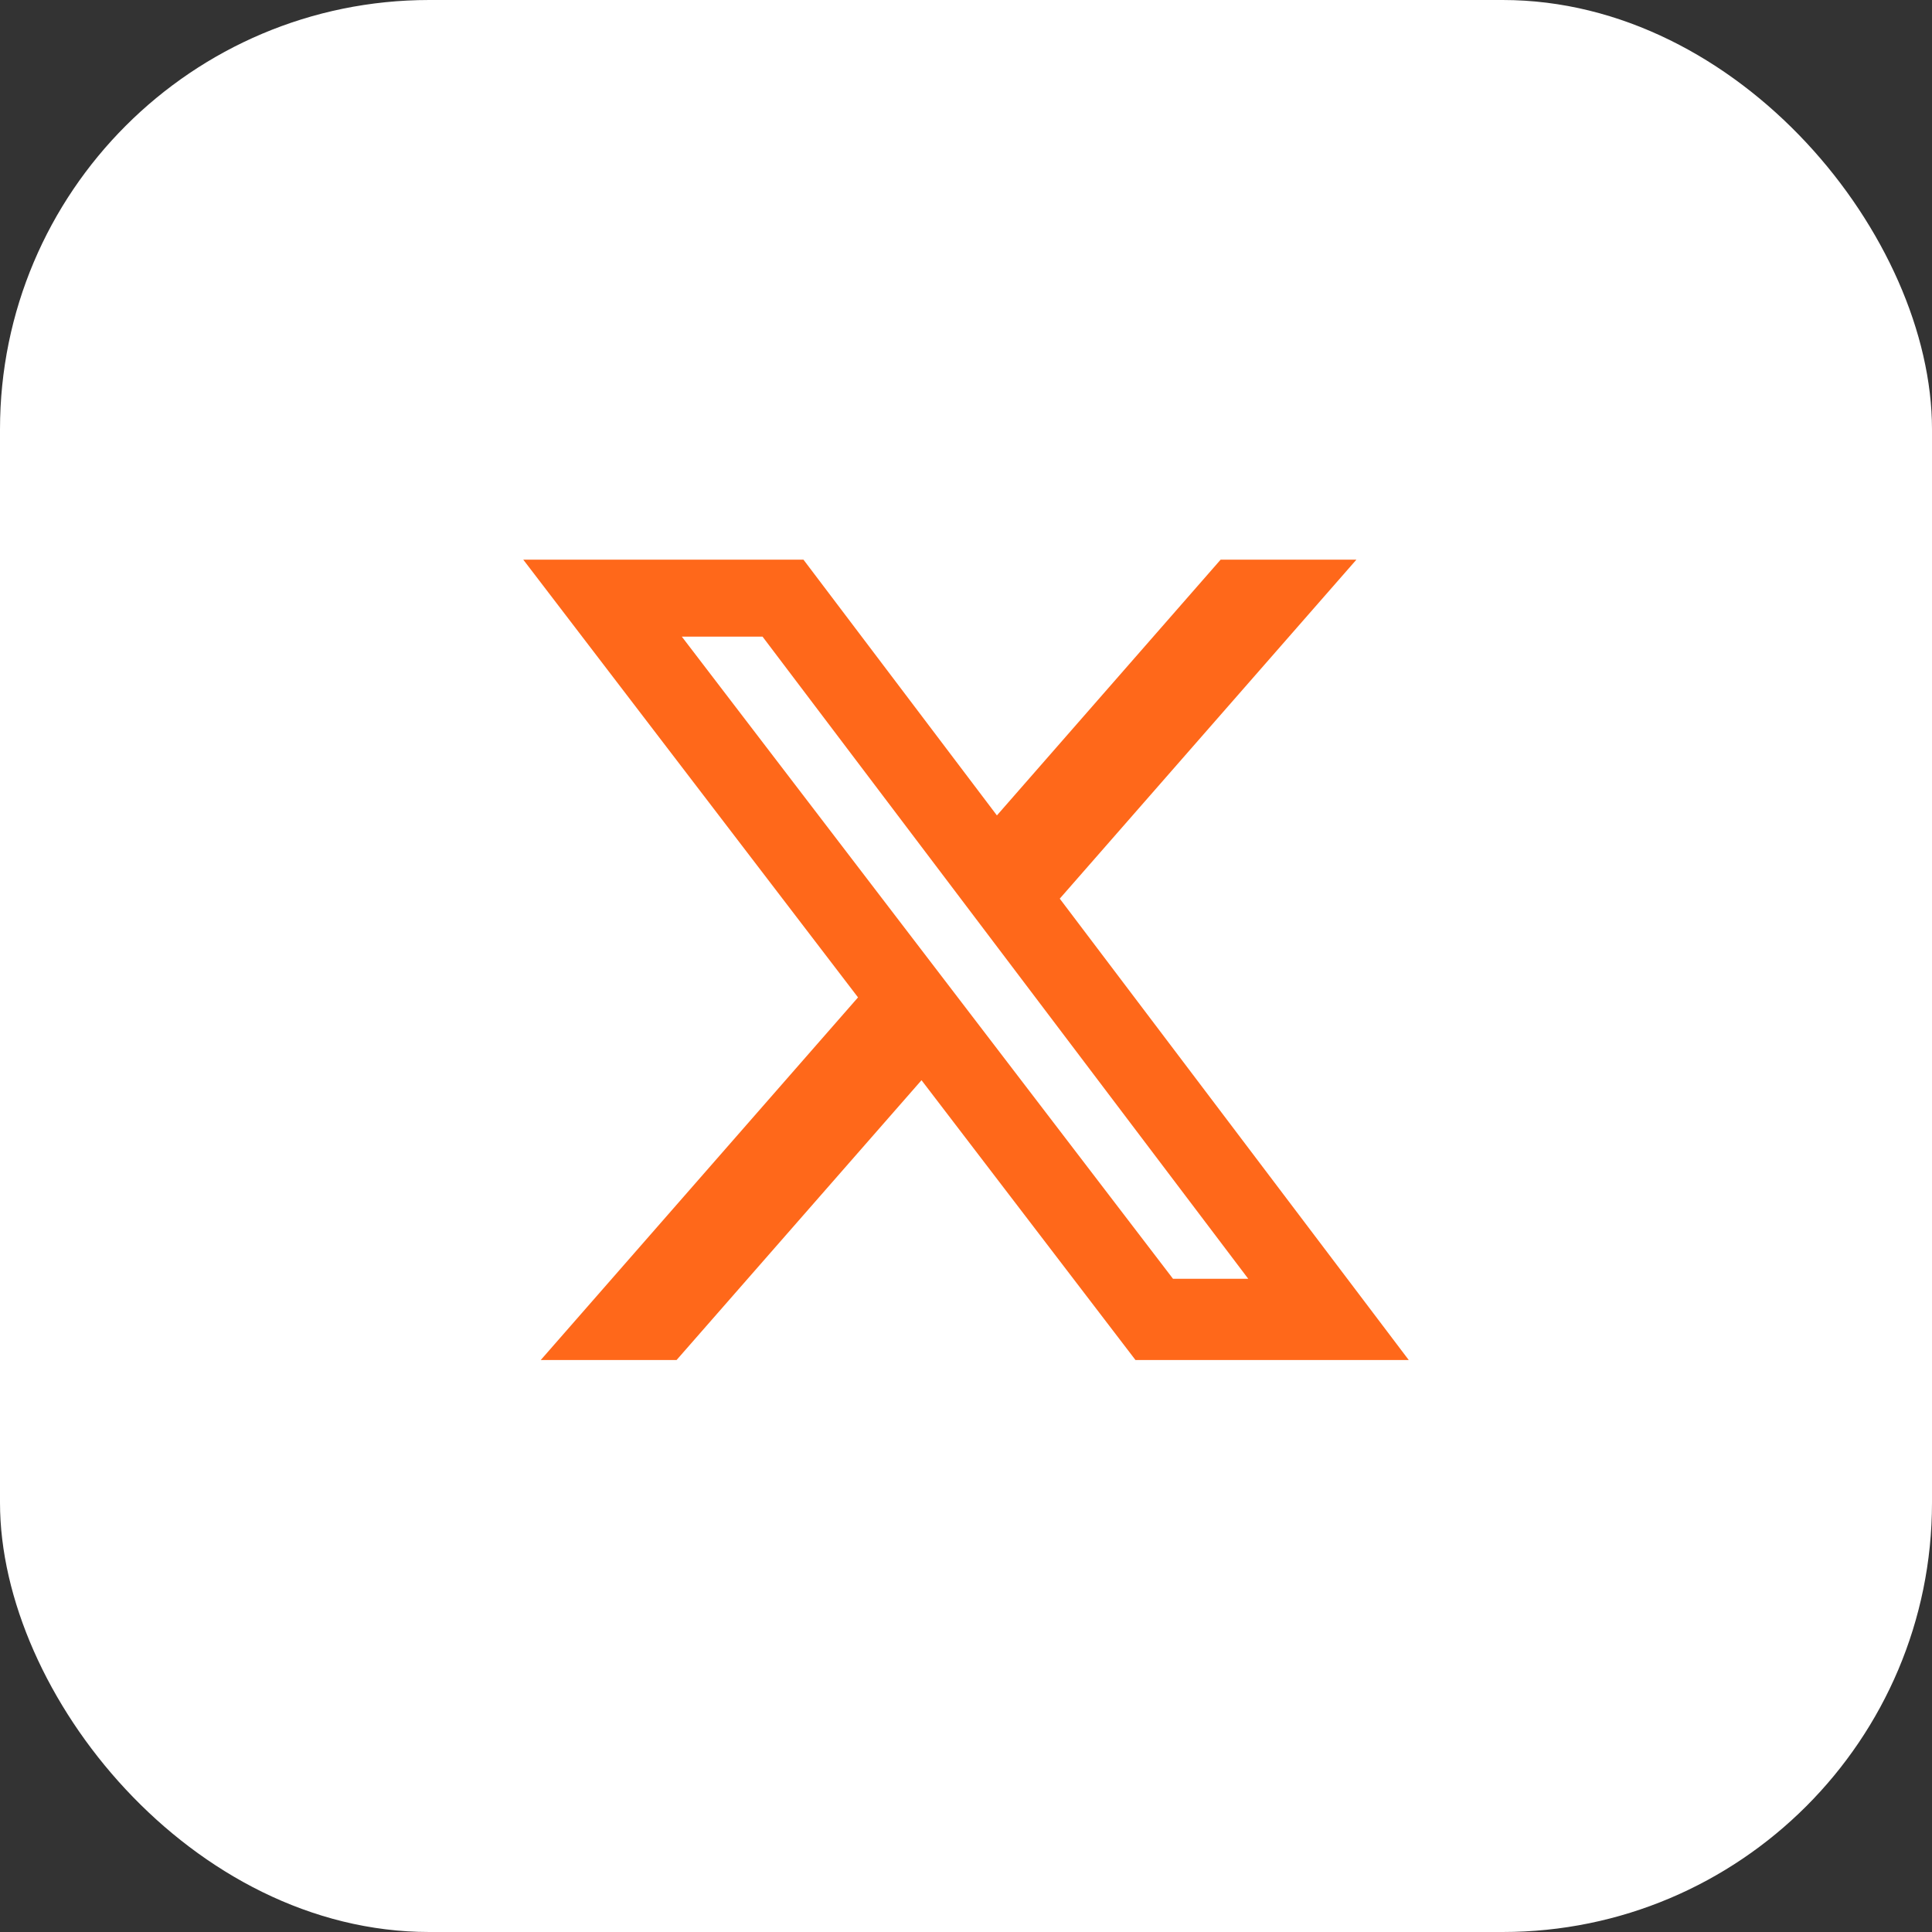
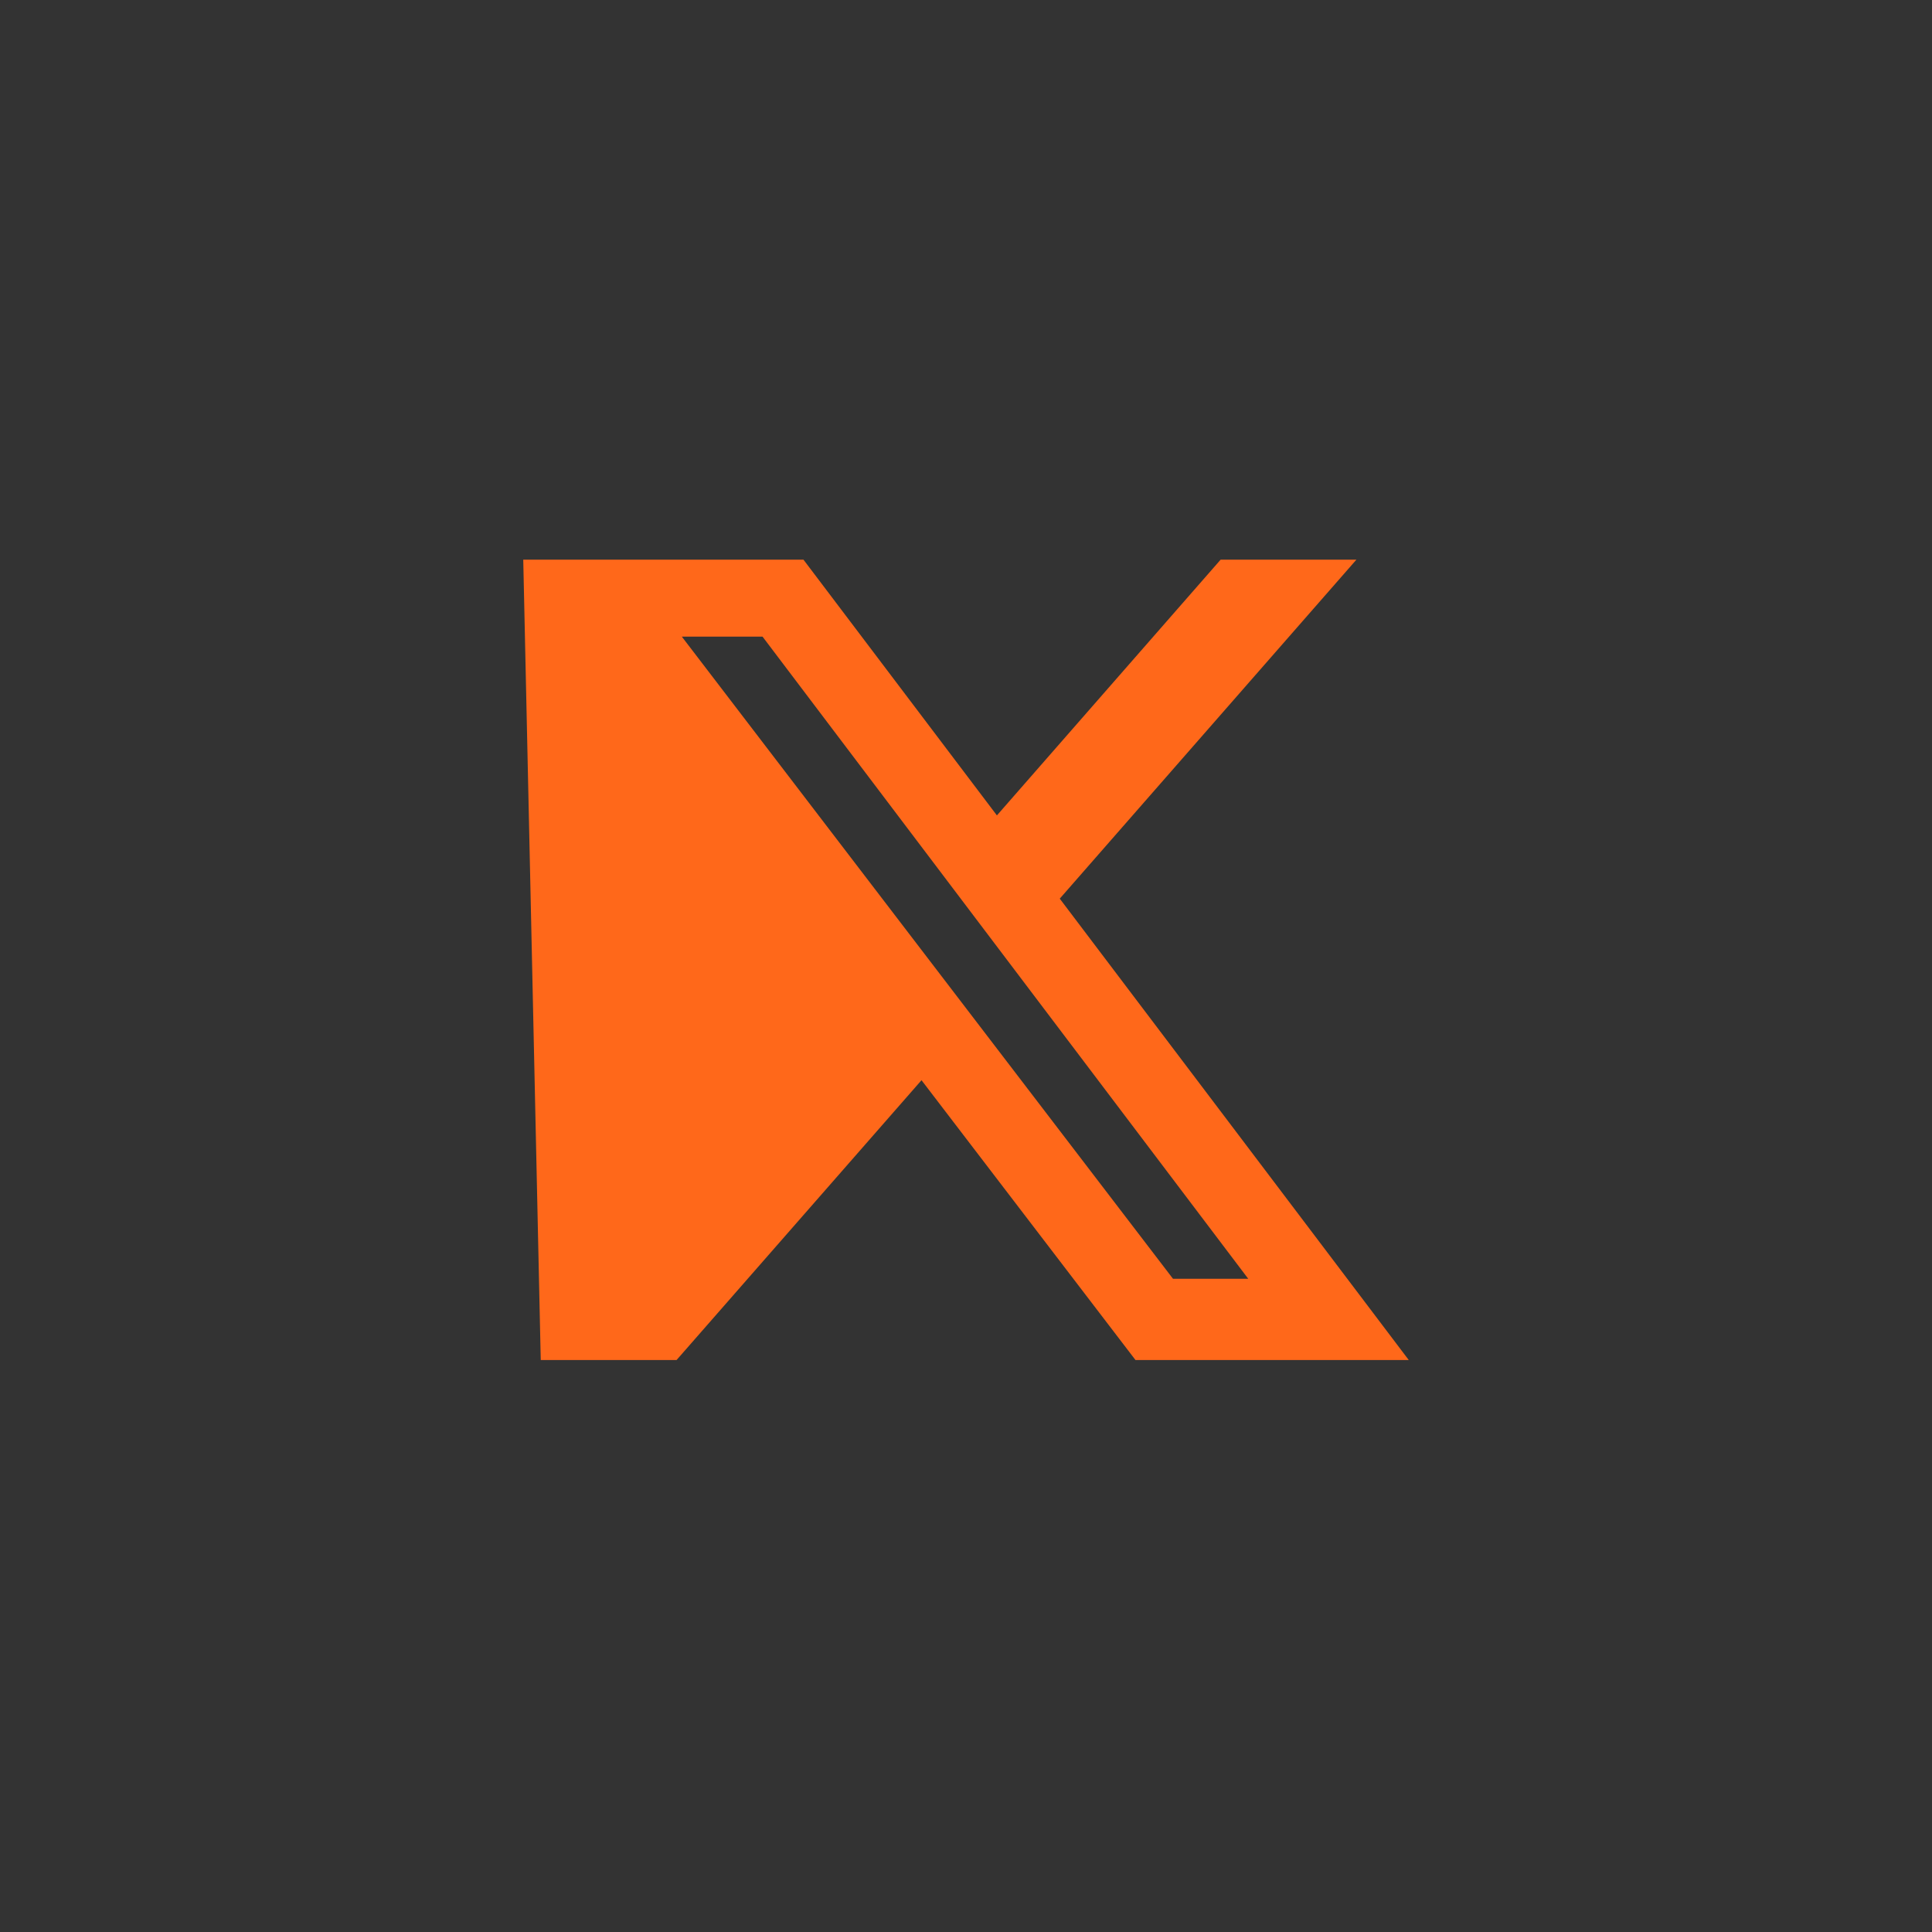
<svg xmlns="http://www.w3.org/2000/svg" width="36" height="36" viewBox="0 0 36 36" fill="none">
  <rect x="0" y="0" width="36" height="36" fill="#333333" stroke="none" />
-   <rect width="36" height="36" rx="8" fill="white" />
-   <path d="M22.745 10.428H25.275L19.747 16.745L26.25 25.342H21.158L17.171 20.128L12.607 25.342H10.076L15.988 18.585L9.75 10.428H14.971L18.576 15.194L22.745 10.428ZM21.857 23.828H23.259L14.209 11.863H12.705L21.857 23.828Z" fill="#FF681A" />
+   <path d="M22.745 10.428H25.275L19.747 16.745L26.25 25.342H21.158L17.171 20.128L12.607 25.342H10.076L9.75 10.428H14.971L18.576 15.194L22.745 10.428ZM21.857 23.828H23.259L14.209 11.863H12.705L21.857 23.828Z" fill="#FF681A" />
</svg>